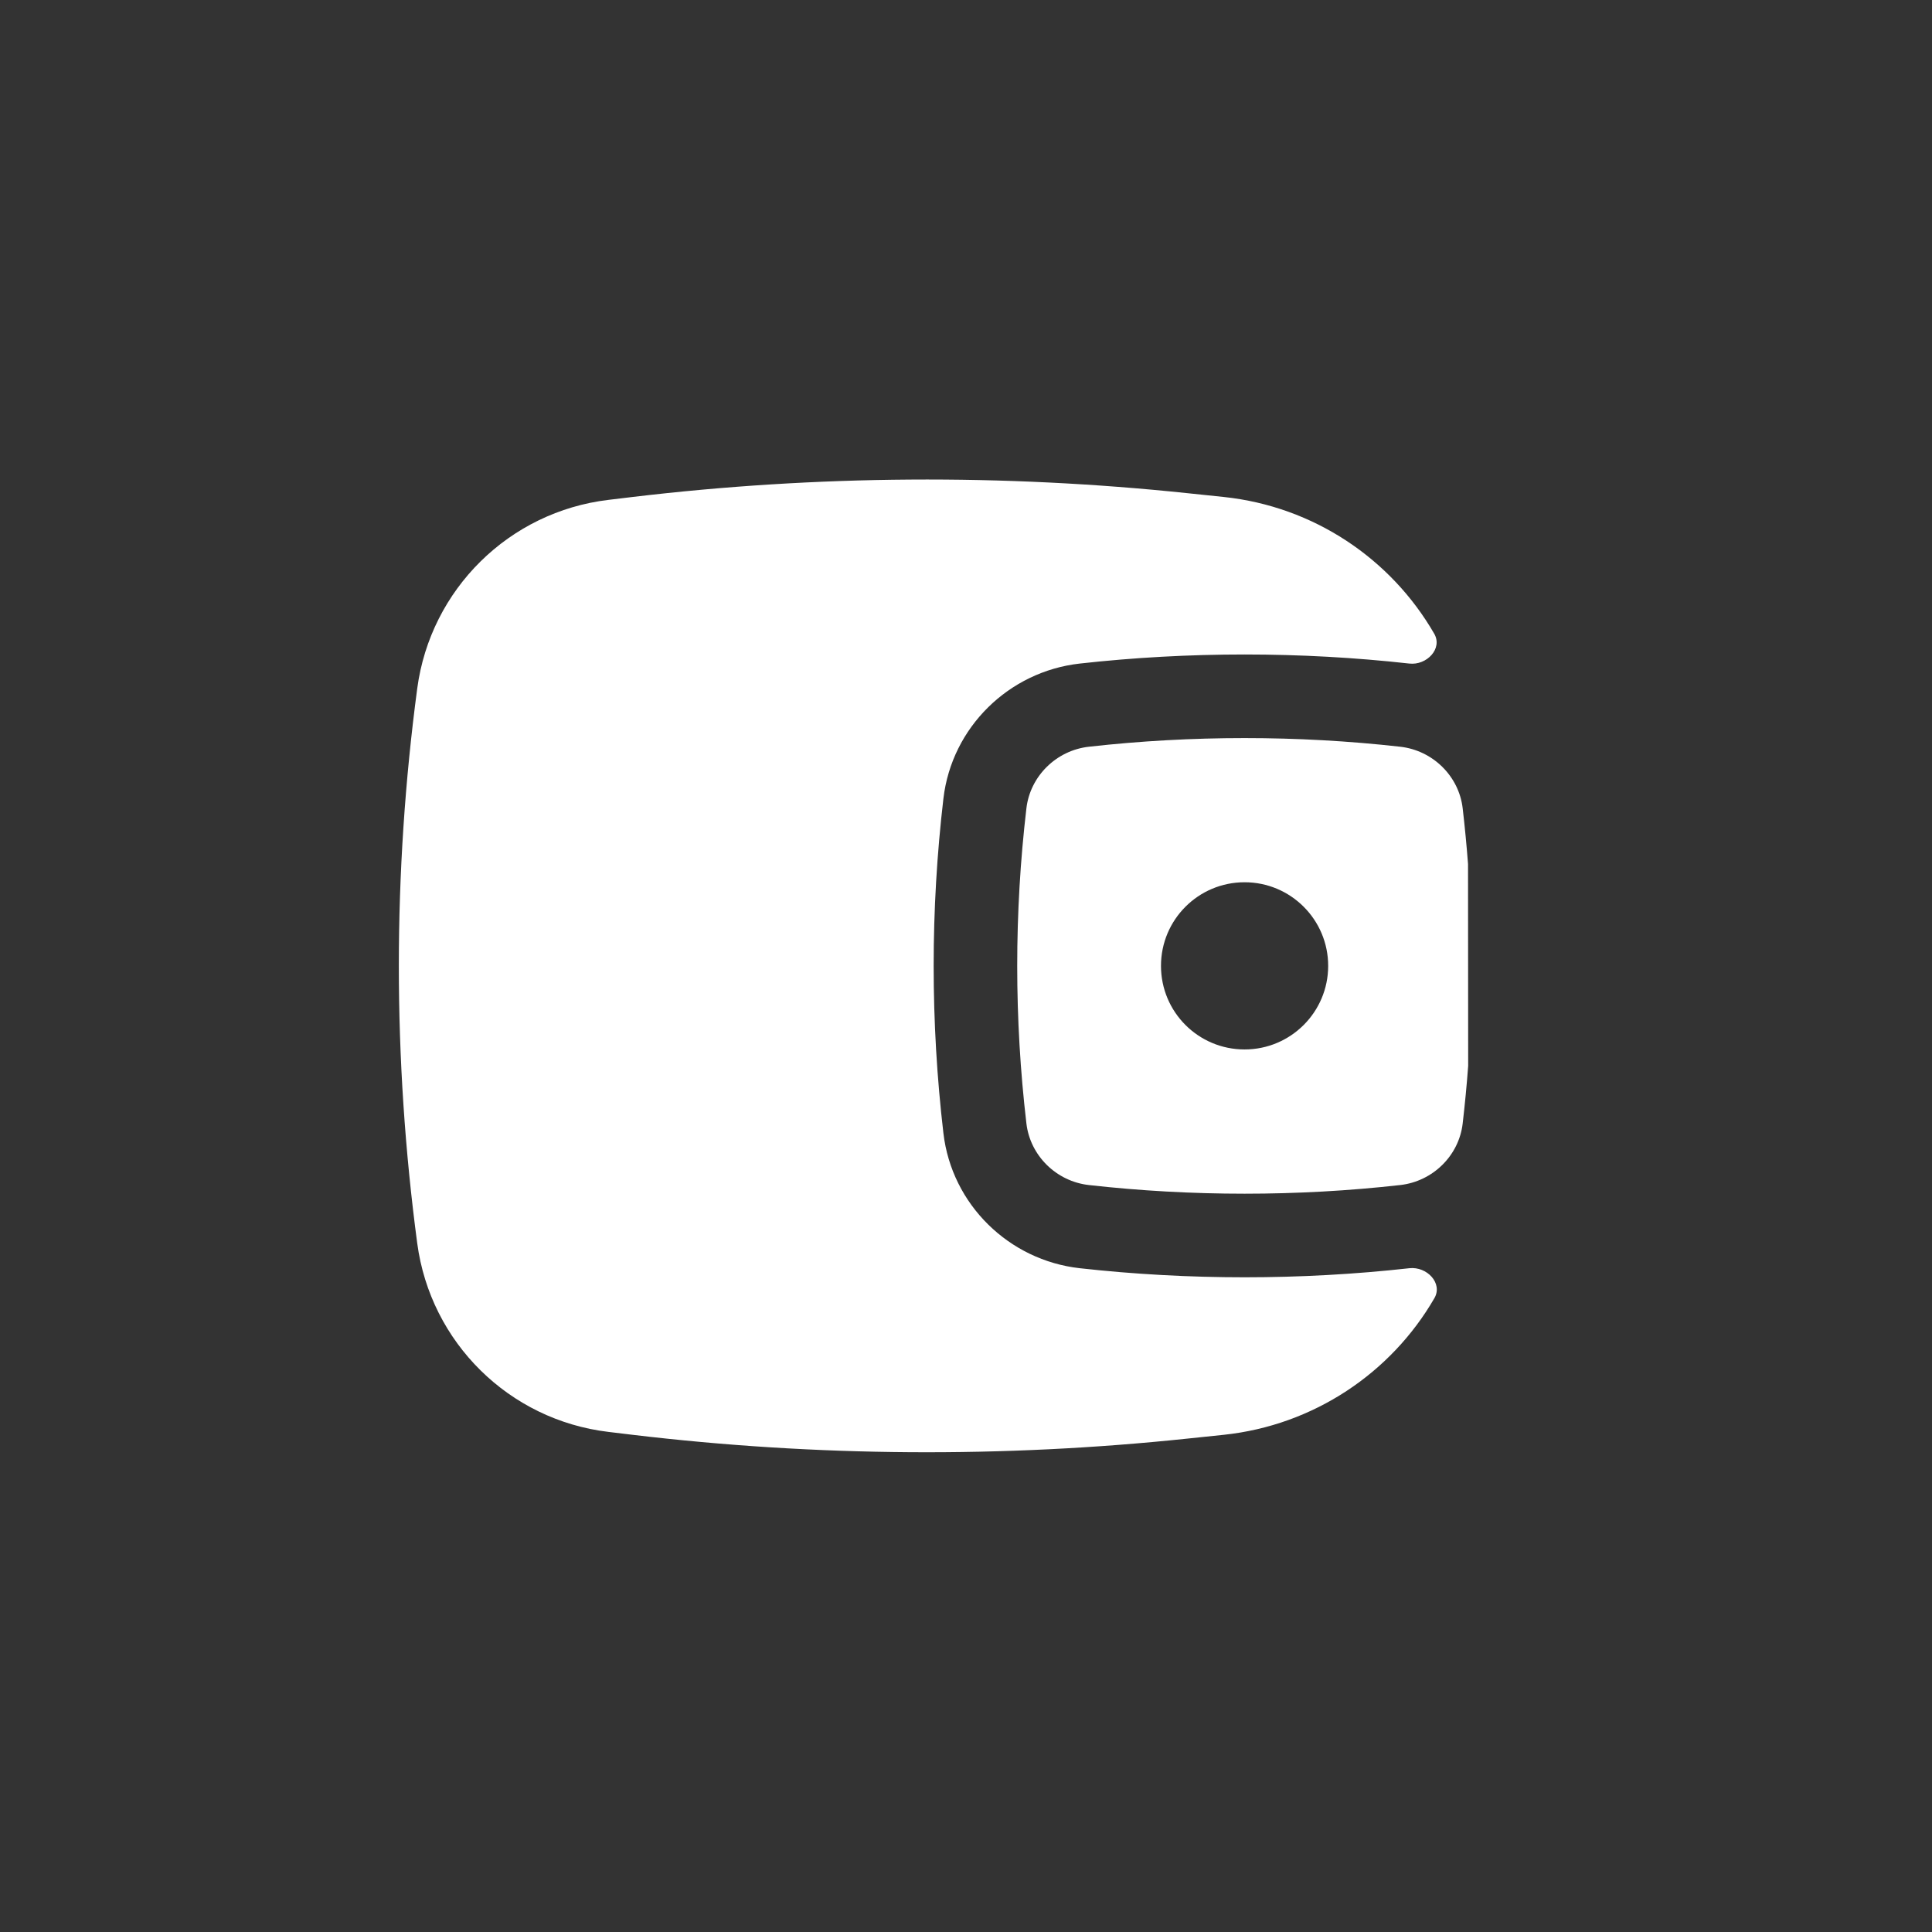
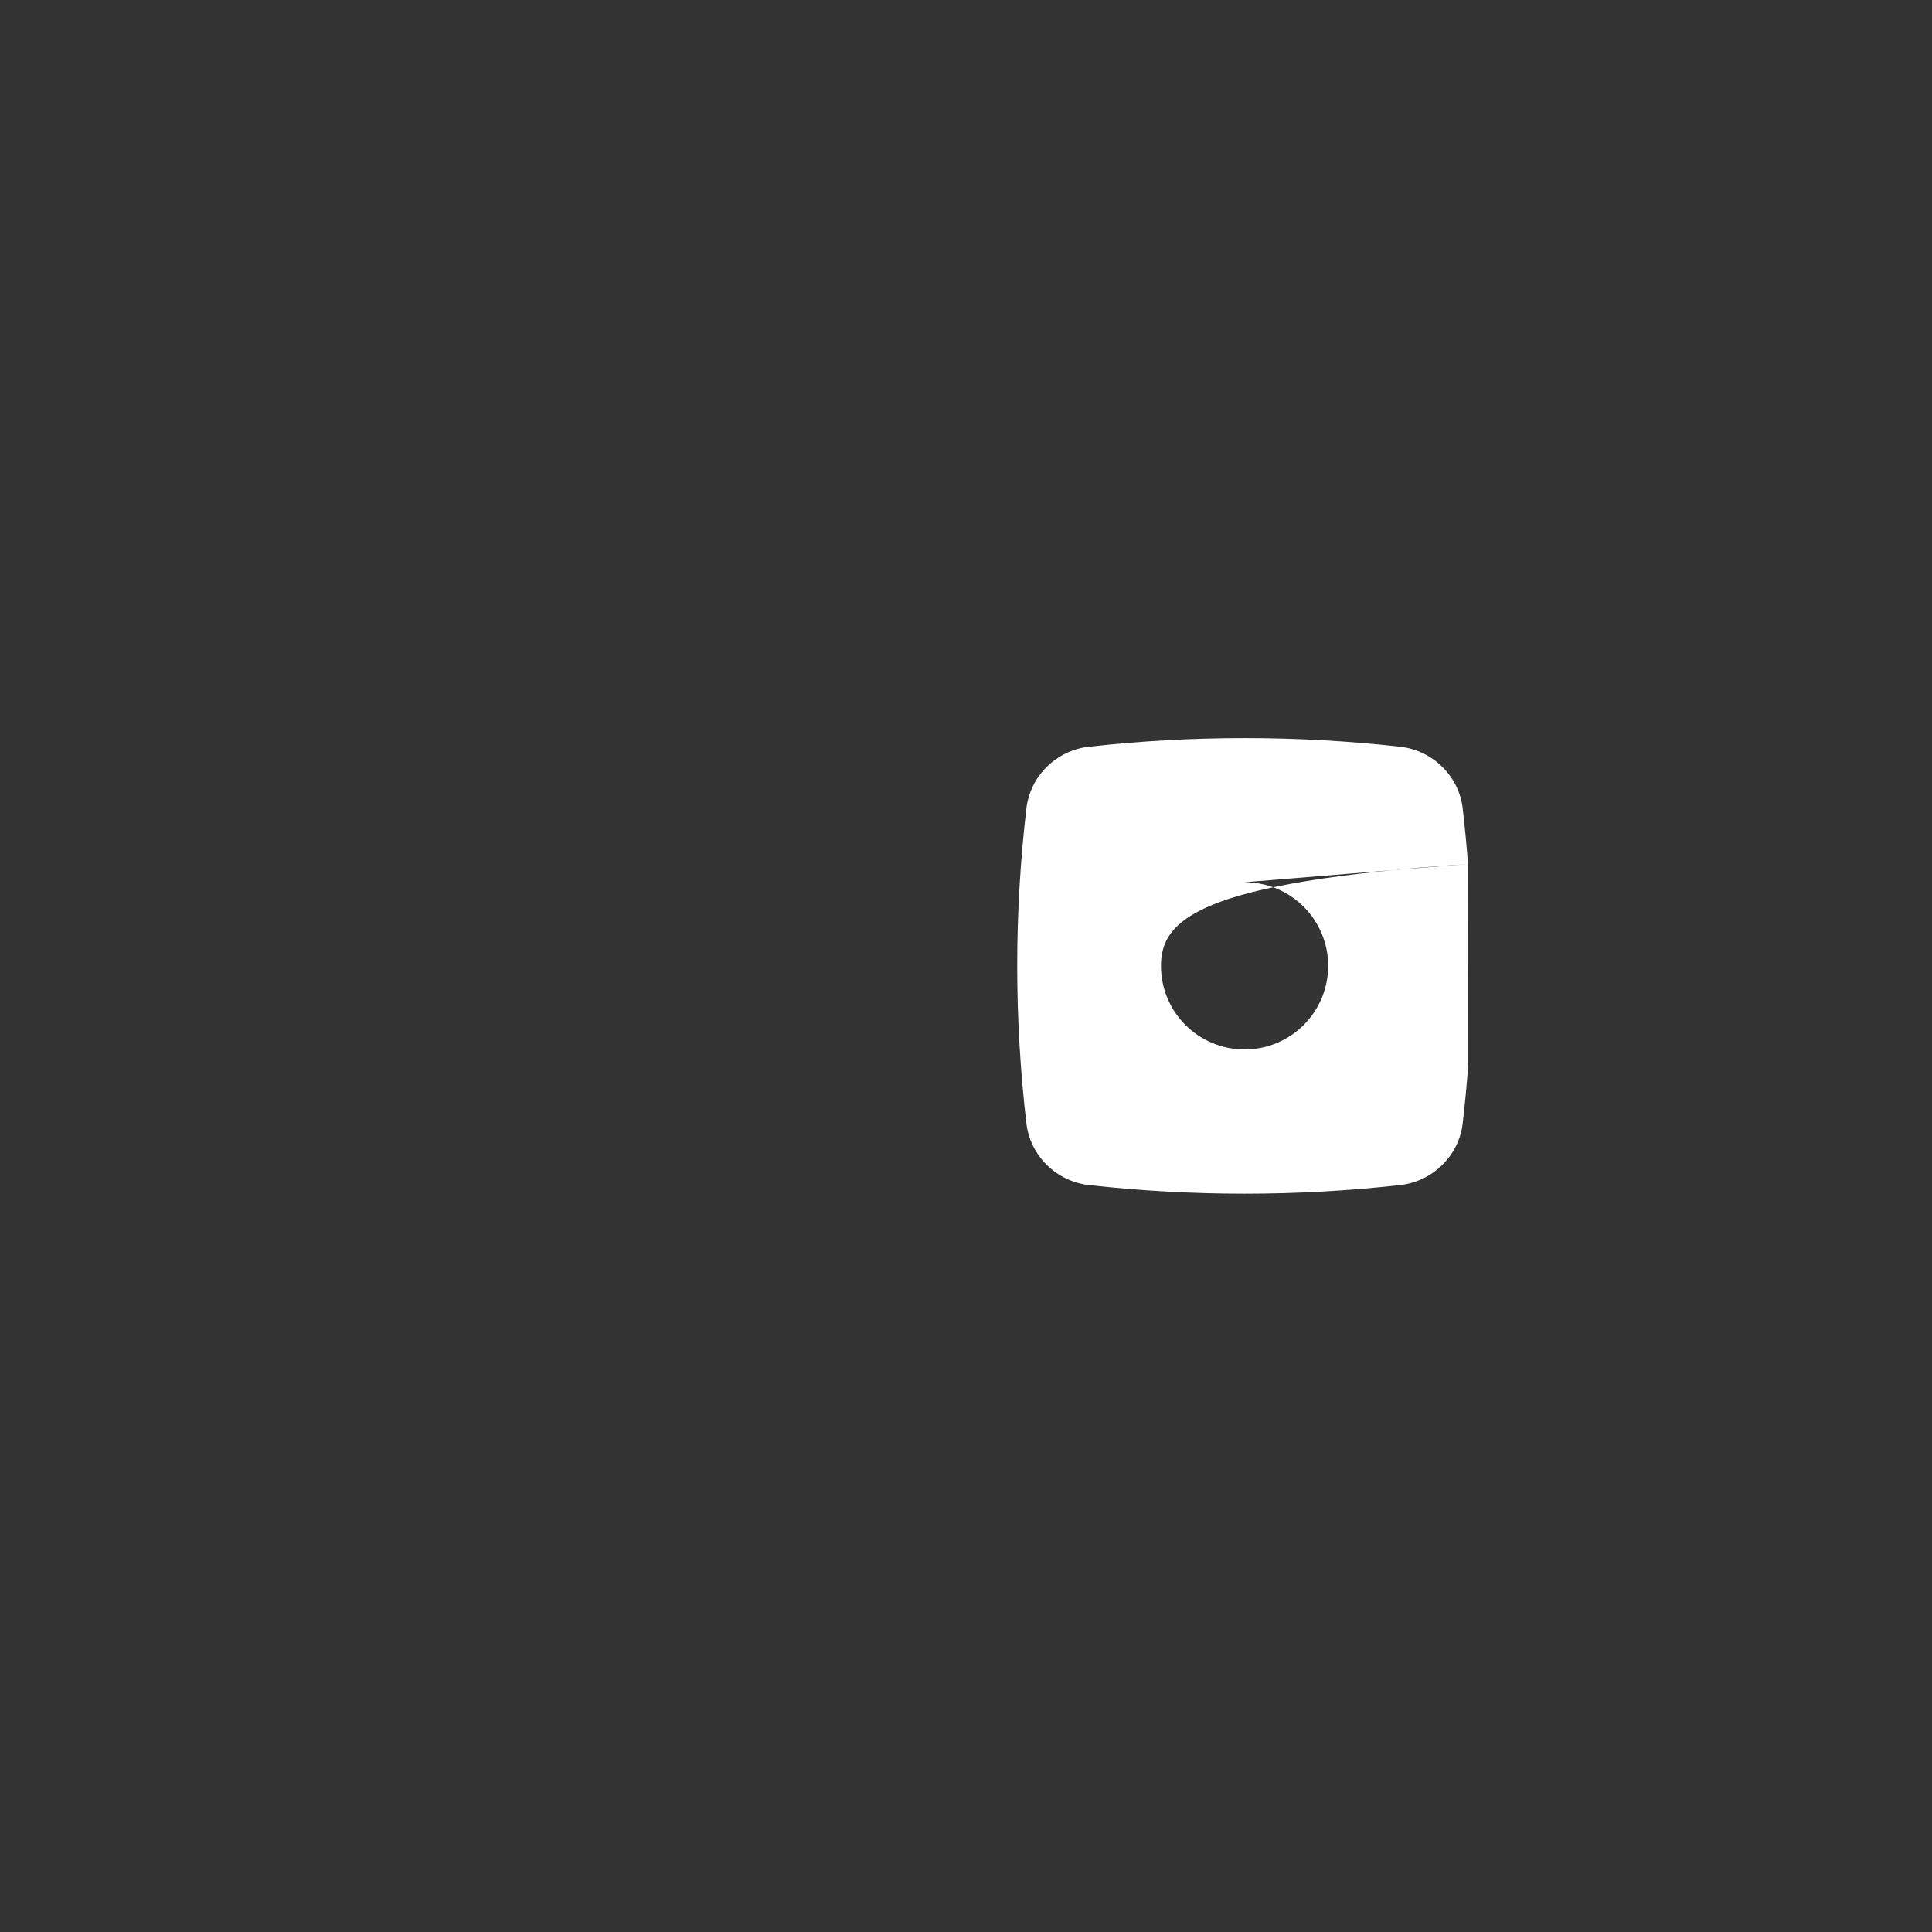
<svg xmlns="http://www.w3.org/2000/svg" width="26" height="26" viewBox="0 0 26 26" fill="none">
  <rect x="0" y="0" width="26" height="26" fill="#333333" stroke="none" />
-   <path fill-rule="evenodd" clip-rule="evenodd" d="M19.756 11.627L19.758 14.344C19.739 14.603 19.714 14.861 19.684 15.12C19.634 15.551 19.283 15.899 18.842 15.948C17.463 16.103 16.035 16.103 14.655 15.948C14.214 15.899 13.864 15.551 13.813 15.12C13.648 13.71 13.648 12.287 13.813 10.877C13.864 10.446 14.214 10.098 14.655 10.049C16.035 9.894 17.463 9.894 18.842 10.049C19.283 10.098 19.634 10.446 19.684 10.877C19.713 11.127 19.737 11.377 19.756 11.627ZM16.749 11.873C16.127 11.873 15.624 12.377 15.624 12.998C15.624 13.62 16.127 14.123 16.749 14.123C17.37 14.123 17.874 13.62 17.874 12.998C17.874 12.377 17.37 11.873 16.749 11.873Z" fill="white" />
-   <path d="M19.301 8.528C19.418 8.73 19.199 8.956 18.967 8.93C17.505 8.767 15.993 8.767 14.53 8.93C13.578 9.037 12.808 9.787 12.696 10.747C12.521 12.243 12.521 13.754 12.696 15.25C12.808 16.21 13.578 16.96 14.53 17.067C15.993 17.23 17.505 17.23 18.967 17.067C19.201 17.041 19.421 17.268 19.303 17.471C18.72 18.478 17.678 19.181 16.469 19.309L15.98 19.36C13.497 19.621 10.992 19.604 8.513 19.309L8.189 19.27C6.852 19.111 5.793 18.067 5.615 16.732C5.285 14.254 5.285 11.743 5.615 9.265C5.793 7.931 6.852 6.886 8.189 6.727L8.513 6.688C10.992 6.393 13.497 6.376 15.98 6.637L16.469 6.688C17.68 6.816 18.719 7.52 19.301 8.528Z" fill="white" />
+   <path fill-rule="evenodd" clip-rule="evenodd" d="M19.756 11.627L19.758 14.344C19.739 14.603 19.714 14.861 19.684 15.12C19.634 15.551 19.283 15.899 18.842 15.948C17.463 16.103 16.035 16.103 14.655 15.948C14.214 15.899 13.864 15.551 13.813 15.12C13.648 13.71 13.648 12.287 13.813 10.877C13.864 10.446 14.214 10.098 14.655 10.049C16.035 9.894 17.463 9.894 18.842 10.049C19.283 10.098 19.634 10.446 19.684 10.877C19.713 11.127 19.737 11.377 19.756 11.627ZC16.127 11.873 15.624 12.377 15.624 12.998C15.624 13.62 16.127 14.123 16.749 14.123C17.37 14.123 17.874 13.62 17.874 12.998C17.874 12.377 17.37 11.873 16.749 11.873Z" fill="white" />
</svg>